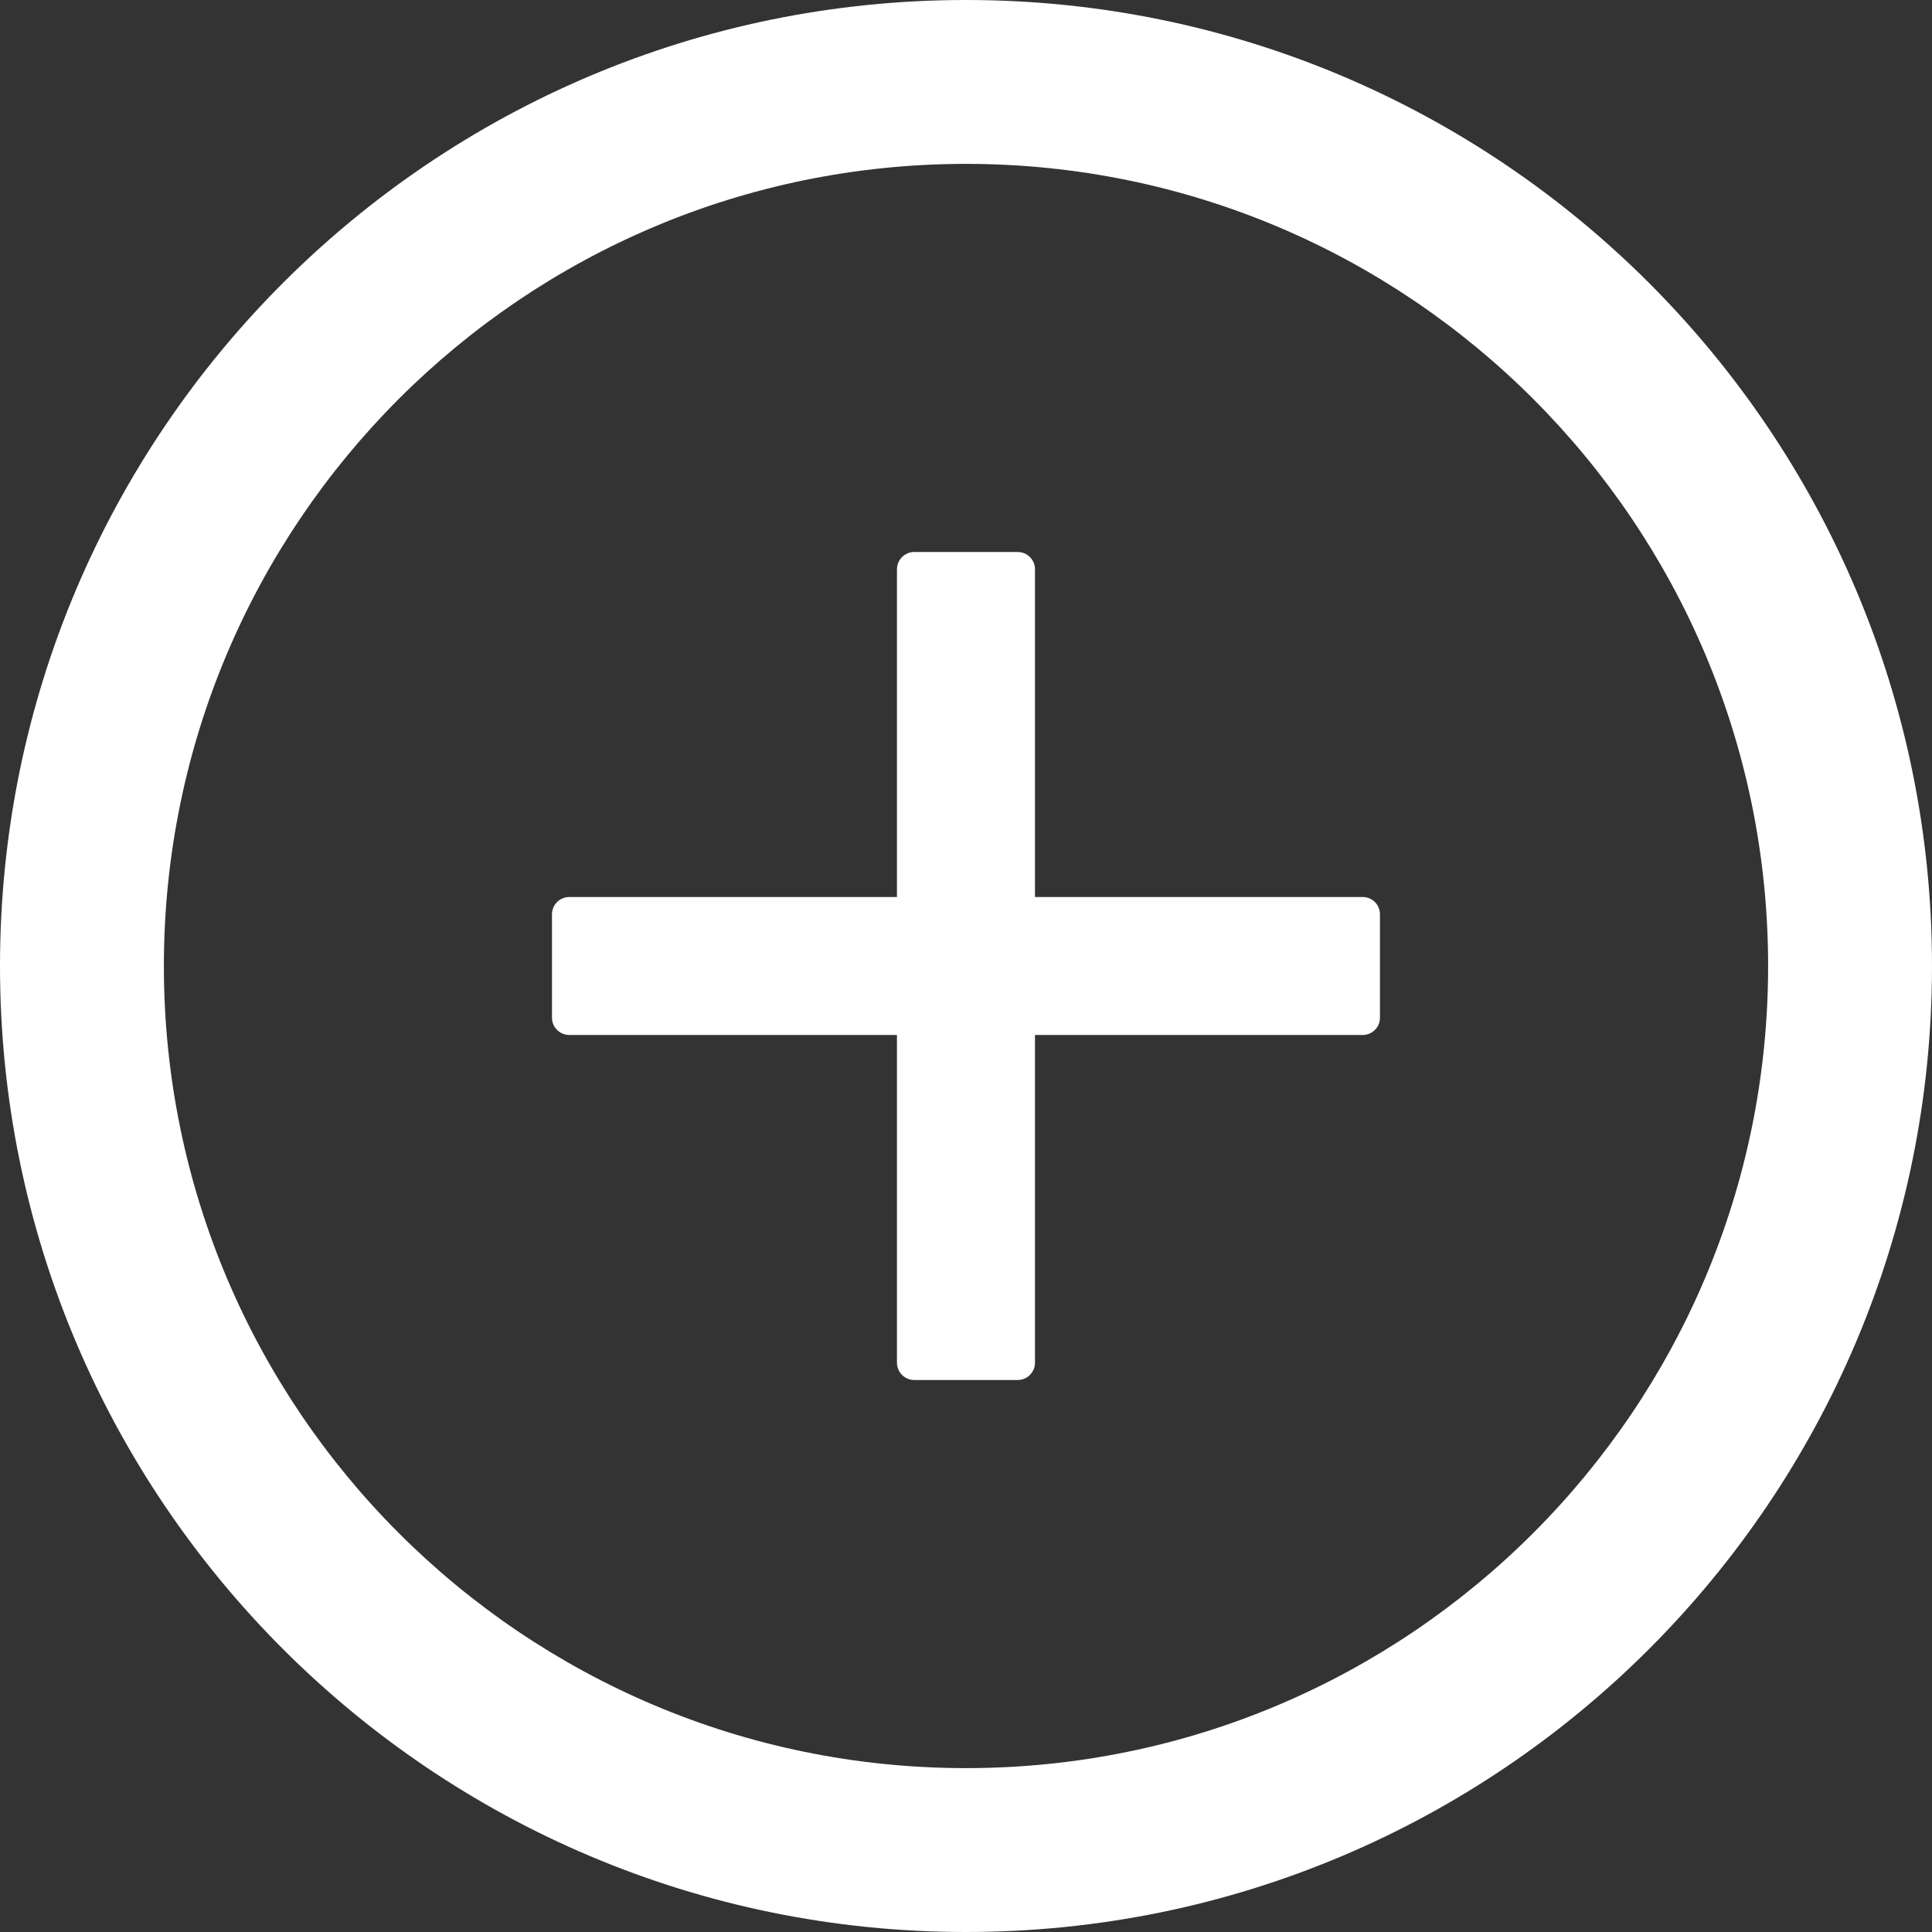
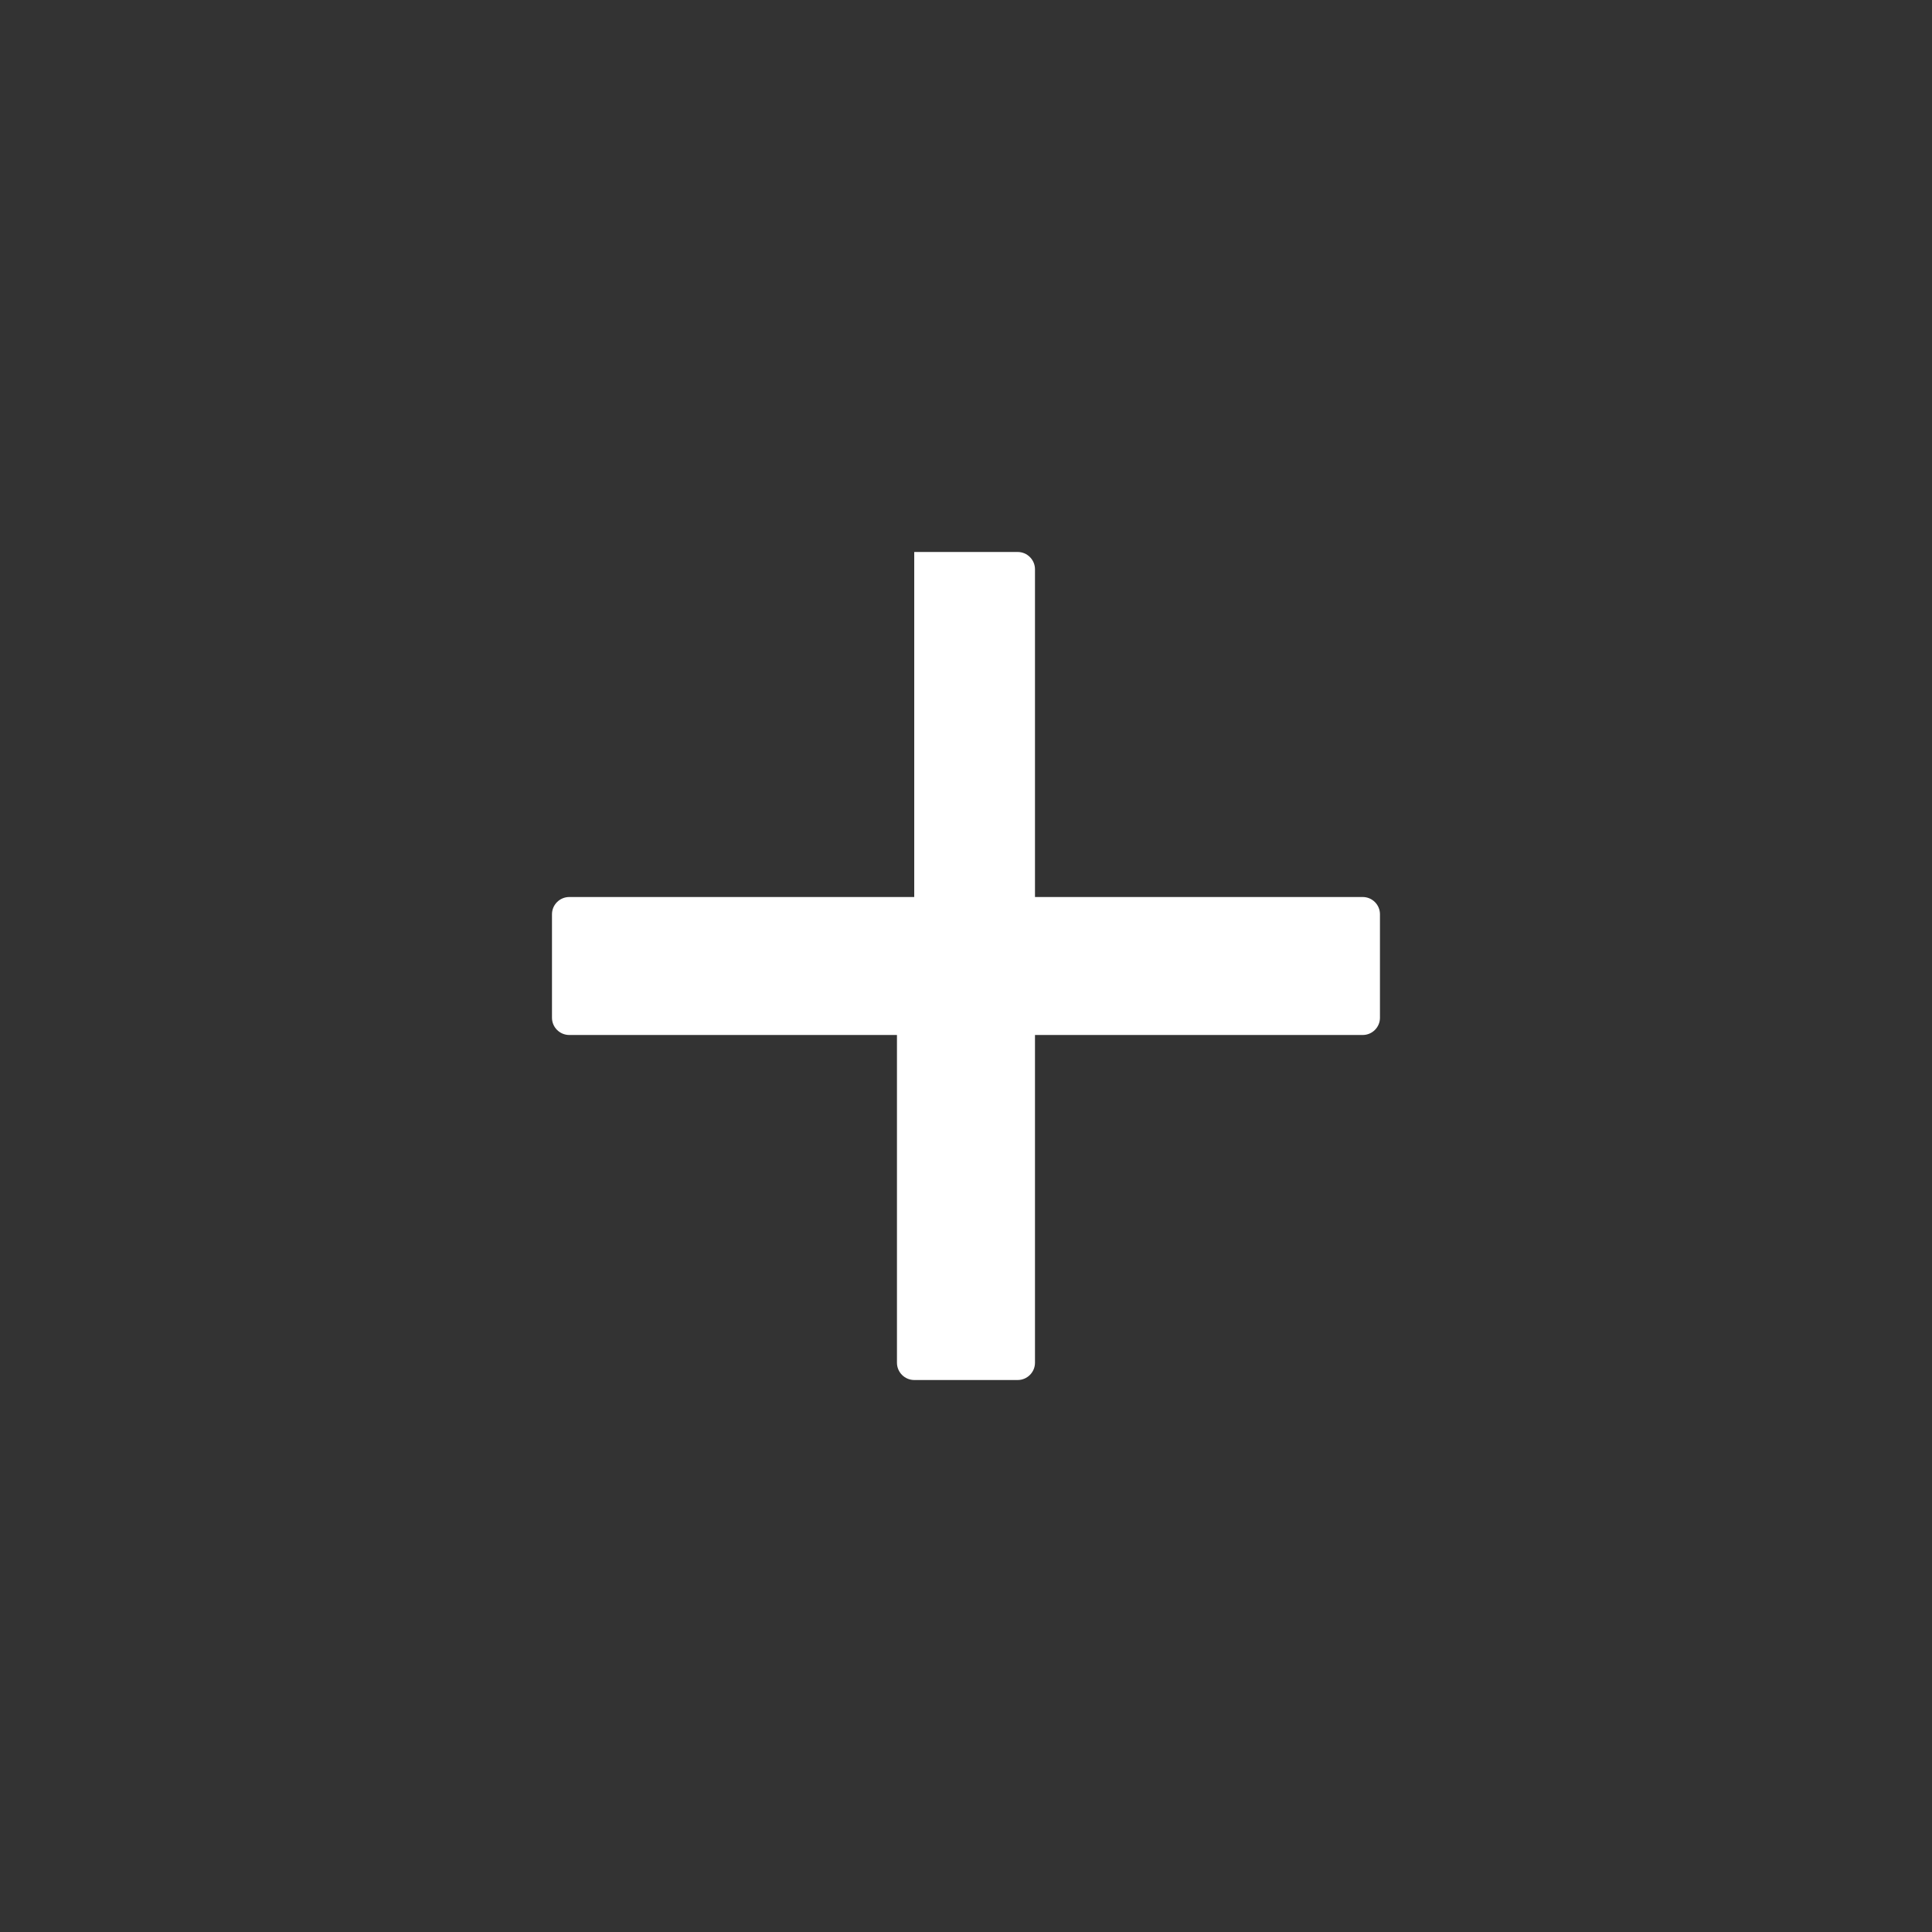
<svg xmlns="http://www.w3.org/2000/svg" width="34" height="34" viewBox="0 0 34 34" fill="none">
  <rect x="0" y="0" width="34" height="34" fill="#333333" stroke="none" />
-   <path d="M23.982 15.786H18.214V10.018C18.214 9.851 18.077 9.714 17.91 9.714H16.089C15.922 9.714 15.785 9.851 15.785 10.018V15.786H10.018C9.851 15.786 9.714 15.922 9.714 16.089V17.911C9.714 18.078 9.851 18.214 10.018 18.214H15.785V23.982C15.785 24.149 15.922 24.286 16.089 24.286H17.91C18.077 24.286 18.214 24.149 18.214 23.982V18.214H23.982C24.149 18.214 24.285 18.078 24.285 17.911V16.089C24.285 15.922 24.149 15.786 23.982 15.786Z" fill="white" />
-   <path d="M17 0C7.612 0 0 7.612 0 17C0 26.388 7.612 34 17 34C26.388 34 34 26.388 34 17C34 7.612 26.388 0 17 0ZM17 31.116C9.206 31.116 2.884 24.794 2.884 17C2.884 9.206 9.206 2.884 17 2.884C24.794 2.884 31.116 9.206 31.116 17C31.116 24.794 24.794 31.116 17 31.116Z" fill="white" />
+   <path d="M23.982 15.786H18.214V10.018C18.214 9.851 18.077 9.714 17.91 9.714H16.089V15.786H10.018C9.851 15.786 9.714 15.922 9.714 16.089V17.911C9.714 18.078 9.851 18.214 10.018 18.214H15.785V23.982C15.785 24.149 15.922 24.286 16.089 24.286H17.91C18.077 24.286 18.214 24.149 18.214 23.982V18.214H23.982C24.149 18.214 24.285 18.078 24.285 17.911V16.089C24.285 15.922 24.149 15.786 23.982 15.786Z" fill="white" />
</svg>